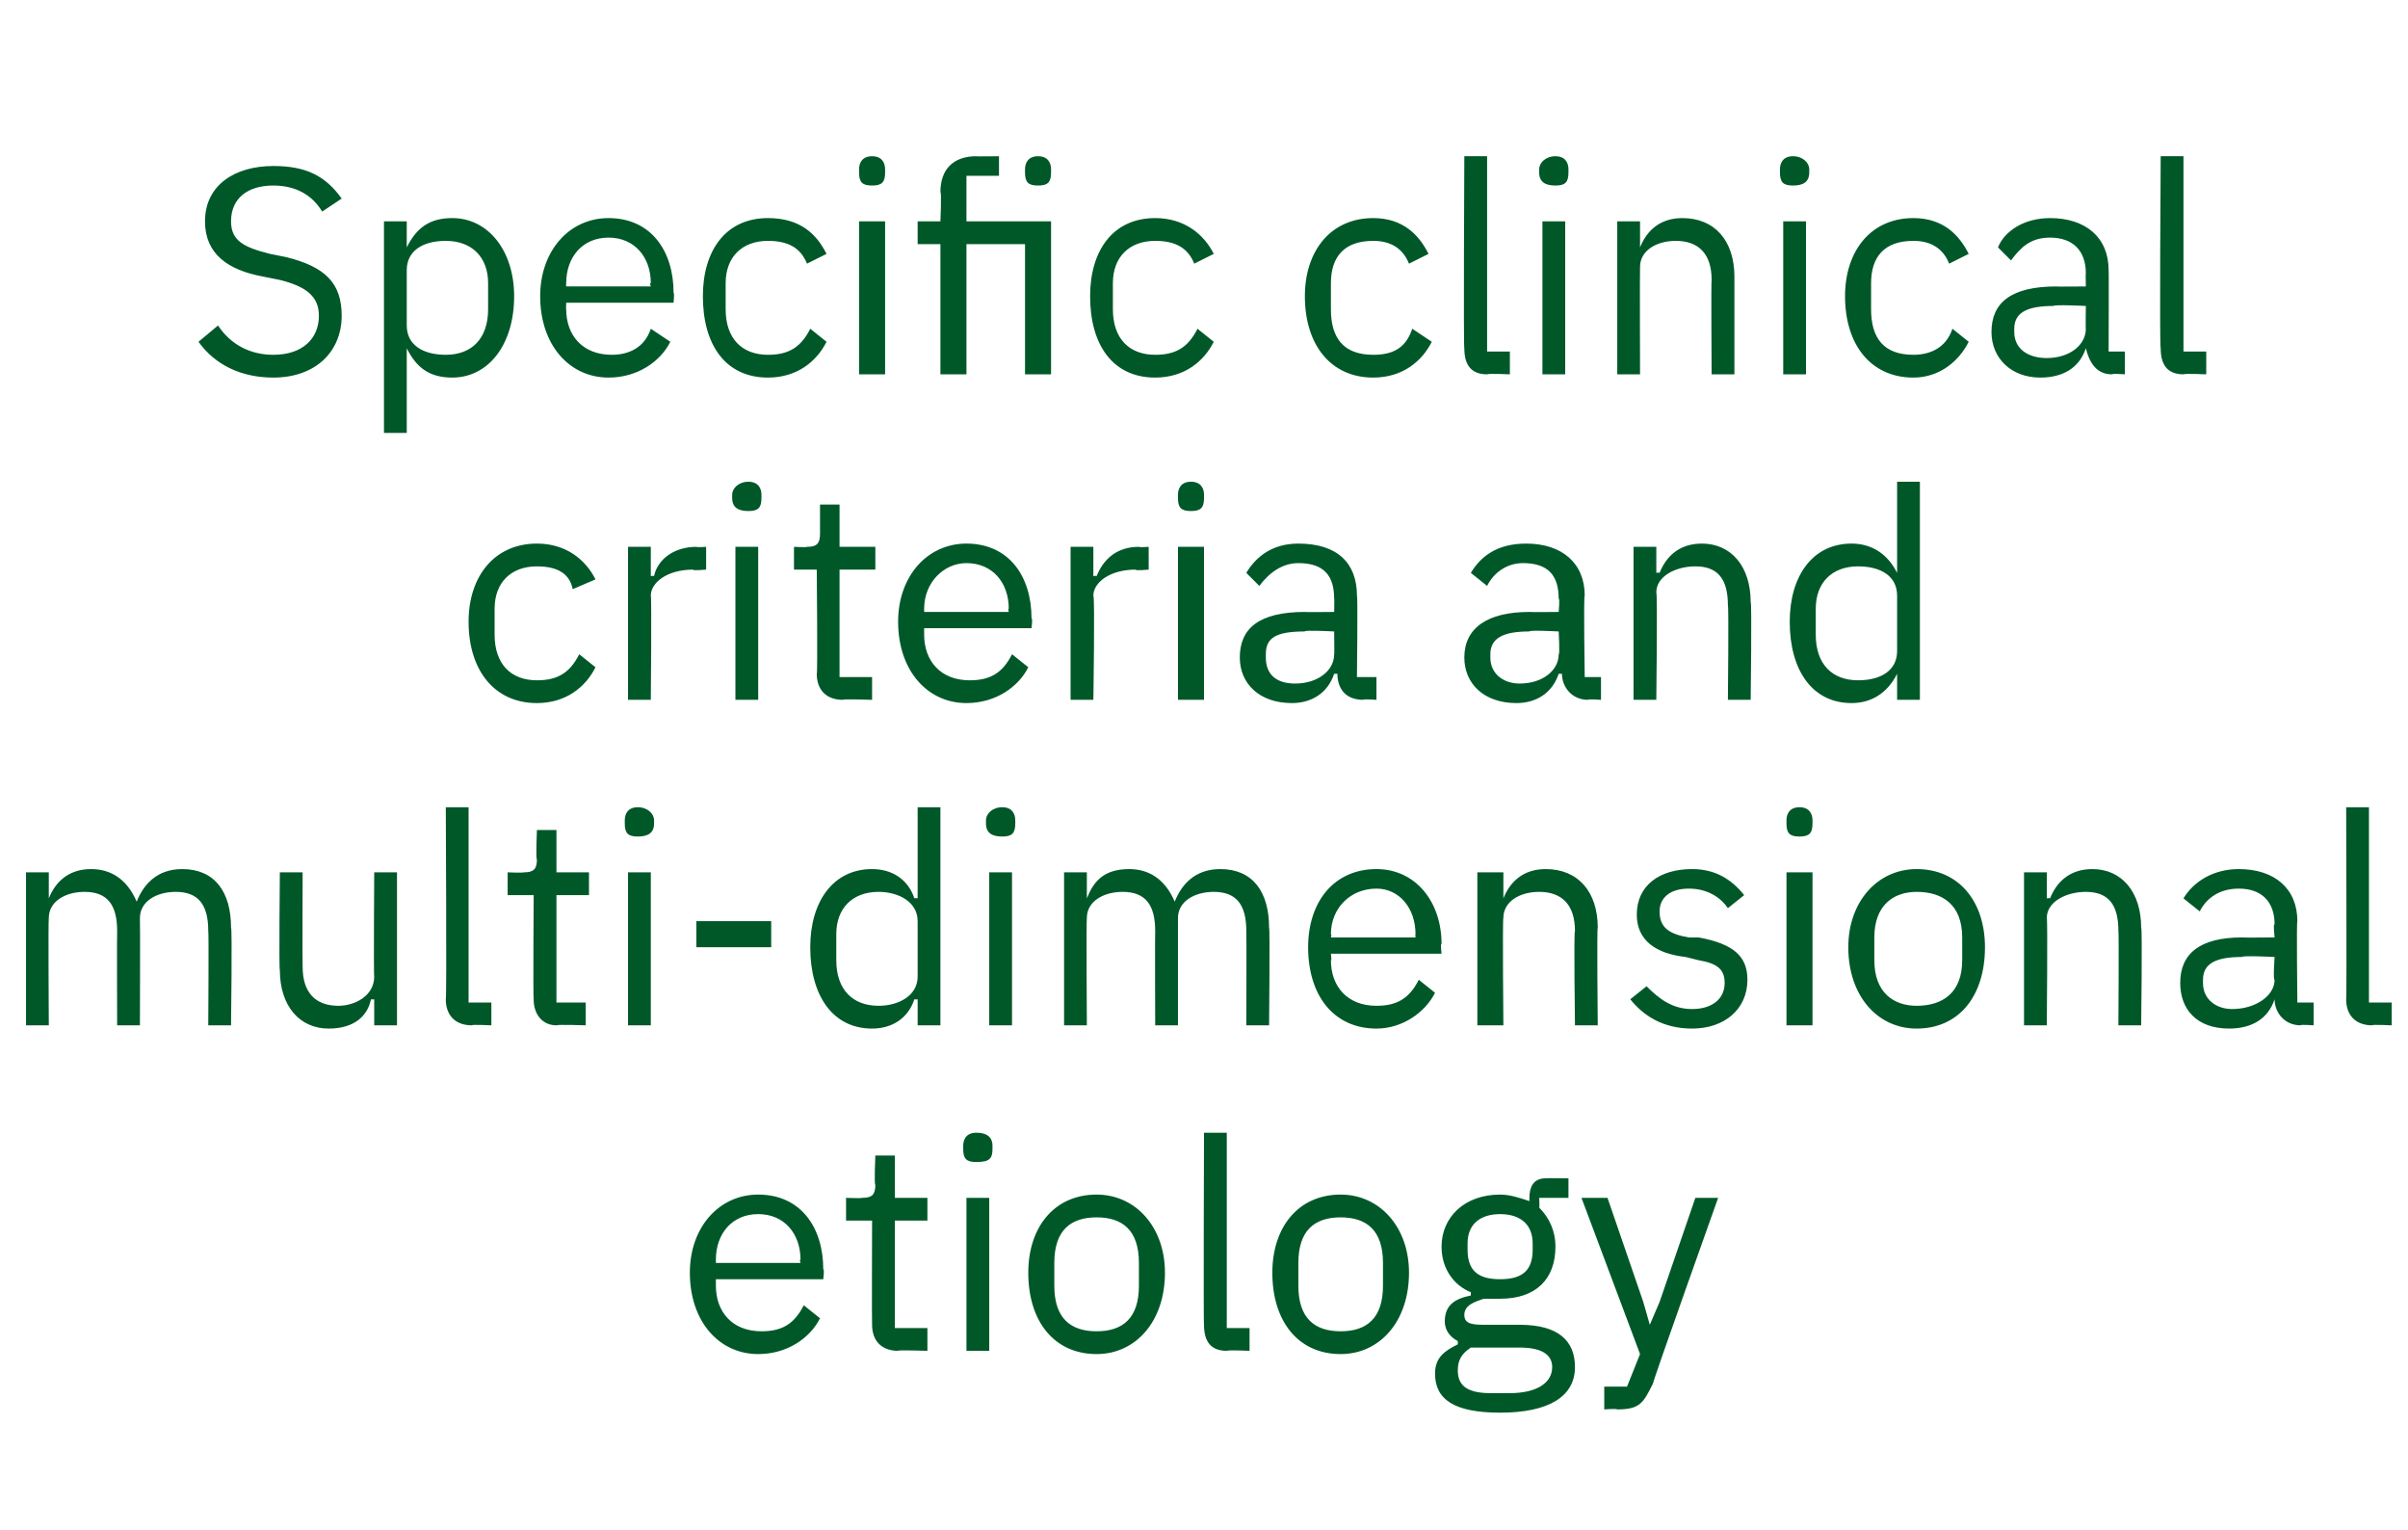
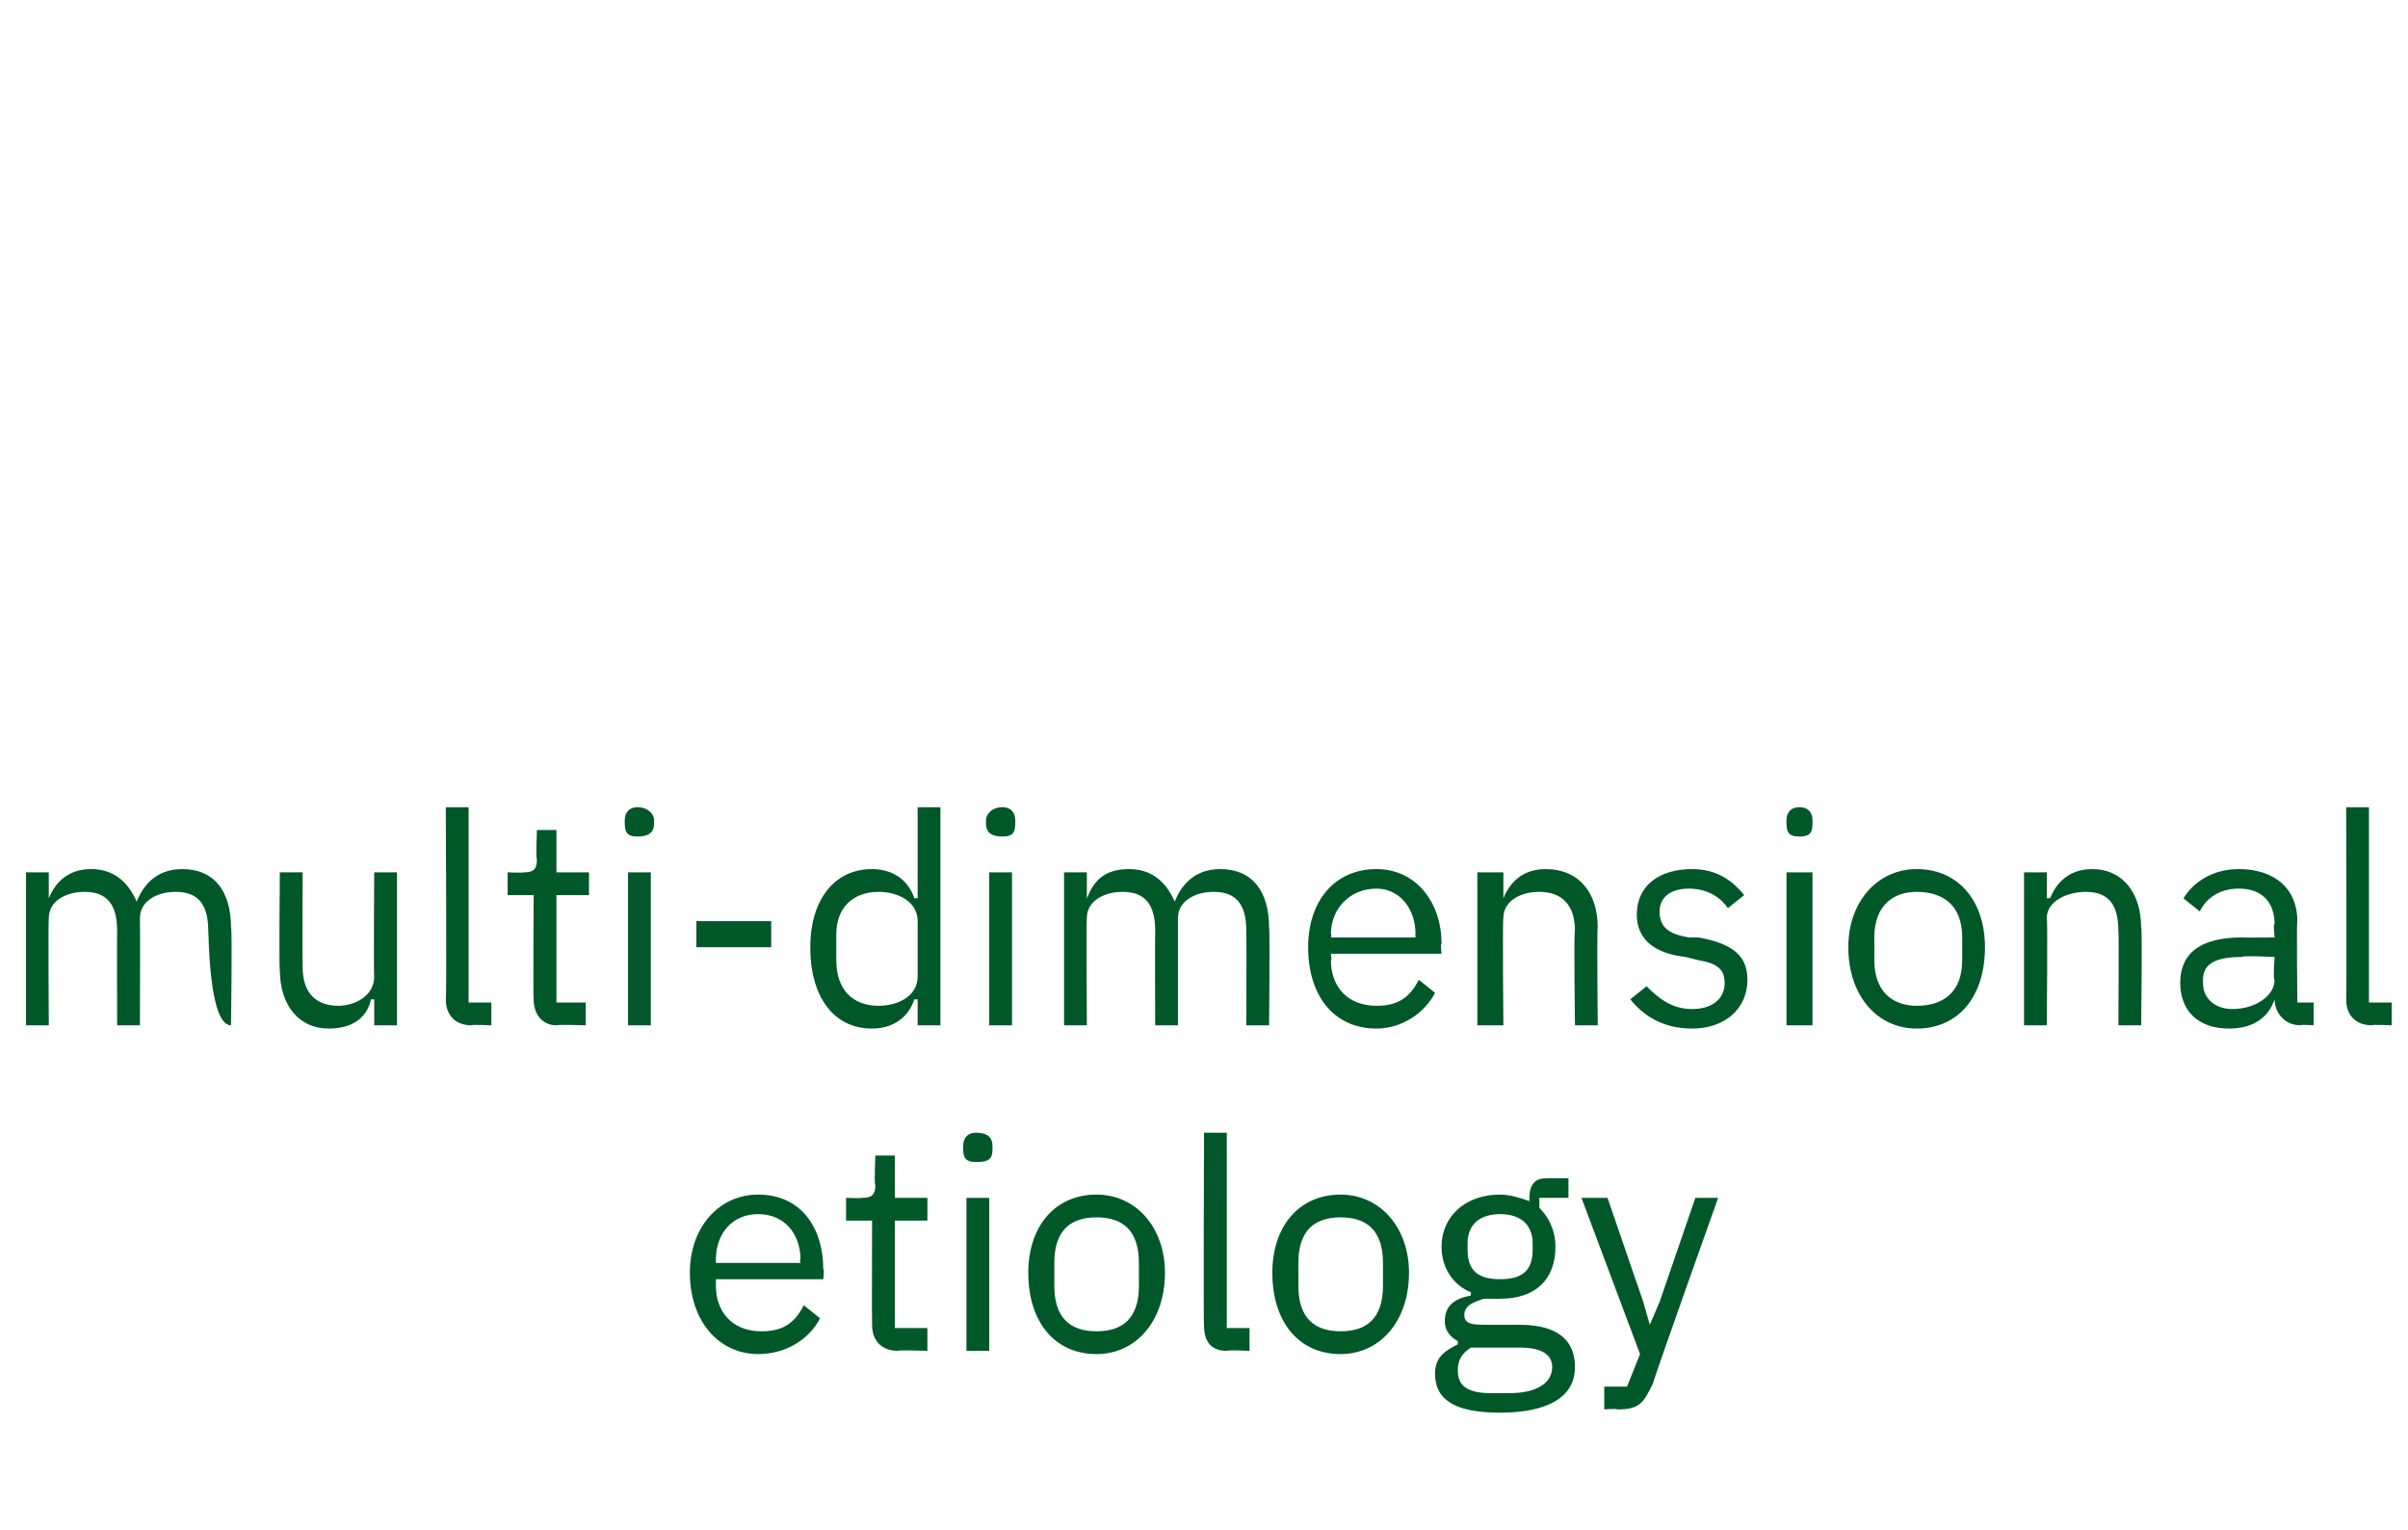
<svg xmlns="http://www.w3.org/2000/svg" version="1.1" width="74px" height="47px" viewBox="0 -2 74 47" style="top:-2px">
  <desc>Specific clinical criteria and multi dimensional etiology</desc>
  <defs />
  <g id="Polygon181471">
    <path d="M 21.2 37.1 C 21.2 35.7 22.1 34.7 23.3 34.7 C 24.6 34.7 25.3 35.7 25.3 37 C 25.34 36.98 25.3 37.3 25.3 37.3 L 22 37.3 C 22 37.3 22 37.54 22 37.5 C 22 38.3 22.5 38.9 23.4 38.9 C 24 38.9 24.4 38.7 24.7 38.1 C 24.7 38.1 25.2 38.5 25.2 38.5 C 24.9 39.1 24.2 39.6 23.3 39.6 C 22.1 39.6 21.2 38.6 21.2 37.1 Z M 22 36.7 C 22 36.72 22 36.8 22 36.8 L 24.6 36.8 C 24.6 36.8 24.56 36.69 24.6 36.7 C 24.6 35.9 24.1 35.3 23.3 35.3 C 22.5 35.3 22 35.9 22 36.7 Z M 27.6 39.5 C 27.1 39.5 26.8 39.2 26.8 38.7 C 26.79 38.7 26.8 35.5 26.8 35.5 L 26 35.5 L 26 34.8 C 26 34.8 26.45 34.82 26.5 34.8 C 26.8 34.8 26.9 34.7 26.9 34.4 C 26.86 34.4 26.9 33.5 26.9 33.5 L 27.5 33.5 L 27.5 34.8 L 28.5 34.8 L 28.5 35.5 L 27.5 35.5 L 27.5 38.8 L 28.5 38.8 L 28.5 39.5 C 28.5 39.5 27.55 39.47 27.6 39.5 Z M 29.6 33.3 C 29.6 33.3 29.6 33.2 29.6 33.2 C 29.6 33 29.7 32.8 30 32.8 C 30.4 32.8 30.5 33 30.5 33.2 C 30.5 33.2 30.5 33.3 30.5 33.3 C 30.5 33.6 30.4 33.7 30 33.7 C 29.7 33.7 29.6 33.6 29.6 33.3 Z M 29.7 34.8 L 30.4 34.8 L 30.4 39.5 L 29.7 39.5 L 29.7 34.8 Z M 31.6 37.1 C 31.6 35.7 32.4 34.7 33.7 34.7 C 34.9 34.7 35.8 35.7 35.8 37.1 C 35.8 38.6 34.9 39.6 33.7 39.6 C 32.4 39.6 31.6 38.6 31.6 37.1 Z M 35 37.5 C 35 37.5 35 36.8 35 36.8 C 35 35.8 34.5 35.4 33.7 35.4 C 32.9 35.4 32.4 35.8 32.4 36.8 C 32.4 36.8 32.4 37.5 32.4 37.5 C 32.4 38.5 32.9 38.9 33.7 38.9 C 34.5 38.9 35 38.5 35 37.5 Z M 37.7 39.5 C 37.2 39.5 37 39.2 37 38.7 C 36.98 38.72 37 32.8 37 32.8 L 37.7 32.8 L 37.7 38.8 L 38.4 38.8 L 38.4 39.5 C 38.4 39.5 37.74 39.47 37.7 39.5 Z M 39.1 37.1 C 39.1 35.7 39.9 34.7 41.2 34.7 C 42.4 34.7 43.3 35.7 43.3 37.1 C 43.3 38.6 42.4 39.6 41.2 39.6 C 39.9 39.6 39.1 38.6 39.1 37.1 Z M 42.5 37.5 C 42.5 37.5 42.5 36.8 42.5 36.8 C 42.5 35.8 42 35.4 41.2 35.4 C 40.4 35.4 39.9 35.8 39.9 36.8 C 39.9 36.8 39.9 37.5 39.9 37.5 C 39.9 38.5 40.4 38.9 41.2 38.9 C 42 38.9 42.5 38.5 42.5 37.5 Z M 46.1 41.4 C 44.7 41.4 44.1 41 44.1 40.2 C 44.1 39.7 44.4 39.5 44.8 39.3 C 44.8 39.3 44.8 39.2 44.8 39.2 C 44.6 39.1 44.4 38.9 44.4 38.6 C 44.4 38.1 44.7 37.9 45.2 37.8 C 45.2 37.8 45.2 37.7 45.2 37.7 C 44.7 37.5 44.3 37 44.3 36.3 C 44.3 35.4 45 34.7 46.1 34.7 C 46.4 34.7 46.7 34.8 47 34.9 C 47 34.9 47 34.8 47 34.8 C 47 34.5 47.1 34.2 47.5 34.2 C 47.5 34.19 48.2 34.2 48.2 34.2 L 48.2 34.8 L 47.3 34.8 C 47.3 34.8 47.32 35.12 47.3 35.1 C 47.6 35.4 47.8 35.8 47.8 36.3 C 47.8 37.3 47.2 37.9 46.1 37.9 C 45.9 37.9 45.8 37.9 45.6 37.9 C 45.3 38 45 38.1 45 38.4 C 45 38.7 45.3 38.7 45.7 38.7 C 45.7 38.7 46.7 38.7 46.7 38.7 C 47.9 38.7 48.4 39.2 48.4 40 C 48.4 40.9 47.6 41.4 46.1 41.4 Z M 46.7 39.4 C 46.7 39.4 45.2 39.4 45.2 39.4 C 44.9 39.6 44.8 39.8 44.8 40.1 C 44.8 40.5 45 40.8 45.8 40.8 C 45.8 40.8 46.4 40.8 46.4 40.8 C 47.2 40.8 47.7 40.5 47.7 40 C 47.7 39.7 47.5 39.4 46.7 39.4 Z M 46.1 37.3 C 46.7 37.3 47.1 37.1 47.1 36.4 C 47.1 36.4 47.1 36.2 47.1 36.2 C 47.1 35.6 46.7 35.3 46.1 35.3 C 45.5 35.3 45.1 35.6 45.1 36.2 C 45.1 36.2 45.1 36.4 45.1 36.4 C 45.1 37.1 45.5 37.3 46.1 37.3 C 46.1 37.3 46.1 37.3 46.1 37.3 Z M 52.1 34.8 L 52.8 34.8 C 52.8 34.8 50.75 40.55 50.8 40.5 C 50.5 41.1 50.4 41.3 49.7 41.3 C 49.67 41.27 49.3 41.3 49.3 41.3 L 49.3 40.6 L 50 40.6 L 50.4 39.6 L 48.6 34.8 L 49.4 34.8 L 50.5 38 L 50.7 38.7 L 50.7 38.7 L 51 38 L 52.1 34.8 Z " stroke="none" fill="#005829" />
  </g>
  <g id="Polygon181470">
-     <path d="M 0.8 29.5 L 0.8 24.8 L 1.5 24.8 L 1.5 25.6 C 1.5 25.6 1.52 25.58 1.5 25.6 C 1.7 25.1 2.1 24.7 2.8 24.7 C 3.4 24.7 3.9 25 4.2 25.7 C 4.2 25.7 4.2 25.7 4.2 25.7 C 4.4 25.2 4.8 24.7 5.6 24.7 C 6.6 24.7 7.1 25.4 7.1 26.5 C 7.14 26.49 7.1 29.5 7.1 29.5 L 6.4 29.5 C 6.4 29.5 6.42 26.61 6.4 26.6 C 6.4 25.8 6.1 25.4 5.4 25.4 C 4.8 25.4 4.3 25.7 4.3 26.2 C 4.31 26.24 4.3 29.5 4.3 29.5 L 3.6 29.5 C 3.6 29.5 3.59 26.61 3.6 26.6 C 3.6 25.8 3.3 25.4 2.6 25.4 C 2 25.4 1.5 25.7 1.5 26.2 C 1.48 26.24 1.5 29.5 1.5 29.5 L 0.8 29.5 Z M 11.5 28.7 C 11.5 28.7 11.44 28.71 11.4 28.7 C 11.3 29.2 10.9 29.6 10.1 29.6 C 9.2 29.6 8.6 28.9 8.6 27.8 C 8.57 27.8 8.6 24.8 8.6 24.8 L 9.3 24.8 C 9.3 24.8 9.29 27.68 9.3 27.7 C 9.3 28.5 9.7 28.9 10.4 28.9 C 10.9 28.9 11.5 28.6 11.5 28 C 11.48 28.04 11.5 24.8 11.5 24.8 L 12.2 24.8 L 12.2 29.5 L 11.5 29.5 L 11.5 28.7 Z M 14.5 29.5 C 14 29.5 13.7 29.2 13.7 28.7 C 13.73 28.72 13.7 22.8 13.7 22.8 L 14.4 22.8 L 14.4 28.8 L 15.1 28.8 L 15.1 29.5 C 15.1 29.5 14.49 29.47 14.5 29.5 Z M 17.1 29.5 C 16.7 29.5 16.4 29.2 16.4 28.7 C 16.38 28.7 16.4 25.5 16.4 25.5 L 15.6 25.5 L 15.6 24.8 C 15.6 24.8 16.05 24.82 16.1 24.8 C 16.4 24.8 16.5 24.7 16.5 24.4 C 16.46 24.4 16.5 23.5 16.5 23.5 L 17.1 23.5 L 17.1 24.8 L 18.1 24.8 L 18.1 25.5 L 17.1 25.5 L 17.1 28.8 L 18 28.8 L 18 29.5 C 18 29.5 17.15 29.47 17.1 29.5 Z M 19.2 23.3 C 19.2 23.3 19.2 23.2 19.2 23.2 C 19.2 23 19.3 22.8 19.6 22.8 C 19.9 22.8 20.1 23 20.1 23.2 C 20.1 23.2 20.1 23.3 20.1 23.3 C 20.1 23.6 19.9 23.7 19.6 23.7 C 19.3 23.7 19.2 23.6 19.2 23.3 Z M 19.3 24.8 L 20 24.8 L 20 29.5 L 19.3 29.5 L 19.3 24.8 Z M 21.4 27.1 L 21.4 26.3 L 23.7 26.3 L 23.7 27.1 L 21.4 27.1 Z M 28.2 28.7 C 28.2 28.7 28.13 28.71 28.1 28.7 C 27.9 29.3 27.4 29.6 26.8 29.6 C 25.6 29.6 24.9 28.6 24.9 27.1 C 24.9 25.7 25.6 24.7 26.8 24.7 C 27.4 24.7 27.9 25 28.1 25.6 C 28.13 25.58 28.2 25.6 28.2 25.6 L 28.2 22.8 L 28.9 22.8 L 28.9 29.5 L 28.2 29.5 L 28.2 28.7 Z M 28.2 28 C 28.2 28 28.2 26.3 28.2 26.3 C 28.2 25.7 27.6 25.4 27 25.4 C 26.2 25.4 25.7 25.9 25.7 26.7 C 25.7 26.7 25.7 27.5 25.7 27.5 C 25.7 28.4 26.2 28.9 27 28.9 C 27.6 28.9 28.2 28.6 28.2 28 Z M 30.3 23.3 C 30.3 23.3 30.3 23.2 30.3 23.2 C 30.3 23 30.5 22.8 30.8 22.8 C 31.1 22.8 31.2 23 31.2 23.2 C 31.2 23.2 31.2 23.3 31.2 23.3 C 31.2 23.6 31.1 23.7 30.8 23.7 C 30.5 23.7 30.3 23.6 30.3 23.3 Z M 30.4 24.8 L 31.1 24.8 L 31.1 29.5 L 30.4 29.5 L 30.4 24.8 Z M 32.7 29.5 L 32.7 24.8 L 33.4 24.8 L 33.4 25.6 C 33.4 25.6 33.41 25.58 33.4 25.6 C 33.6 25.1 33.9 24.7 34.7 24.7 C 35.3 24.7 35.8 25 36.1 25.7 C 36.1 25.7 36.1 25.7 36.1 25.7 C 36.3 25.2 36.7 24.7 37.5 24.7 C 38.5 24.7 39 25.4 39 26.5 C 39.03 26.49 39 29.5 39 29.5 L 38.3 29.5 C 38.3 29.5 38.31 26.61 38.3 26.6 C 38.3 25.8 38 25.4 37.3 25.4 C 36.7 25.4 36.2 25.7 36.2 26.2 C 36.2 26.24 36.2 29.5 36.2 29.5 L 35.5 29.5 C 35.5 29.5 35.49 26.61 35.5 26.6 C 35.5 25.8 35.2 25.4 34.5 25.4 C 33.9 25.4 33.4 25.7 33.4 26.2 C 33.38 26.24 33.4 29.5 33.4 29.5 L 32.7 29.5 Z M 40.2 27.1 C 40.2 25.7 41 24.7 42.3 24.7 C 43.5 24.7 44.3 25.7 44.3 27 C 44.26 26.98 44.3 27.3 44.3 27.3 L 40.9 27.3 C 40.9 27.3 40.93 27.54 40.9 27.5 C 40.9 28.3 41.4 28.9 42.3 28.9 C 42.9 28.9 43.3 28.7 43.6 28.1 C 43.6 28.1 44.1 28.5 44.1 28.5 C 43.8 29.1 43.1 29.6 42.3 29.6 C 41 29.6 40.2 28.6 40.2 27.1 Z M 40.9 26.7 C 40.93 26.72 40.9 26.8 40.9 26.8 L 43.5 26.8 C 43.5 26.8 43.49 26.69 43.5 26.7 C 43.5 25.9 43 25.3 42.3 25.3 C 41.5 25.3 40.9 25.9 40.9 26.7 Z M 45.4 29.5 L 45.4 24.8 L 46.2 24.8 L 46.2 25.6 C 46.2 25.6 46.2 25.58 46.2 25.6 C 46.4 25.1 46.8 24.7 47.5 24.7 C 48.5 24.7 49.1 25.4 49.1 26.5 C 49.07 26.49 49.1 29.5 49.1 29.5 L 48.4 29.5 C 48.4 29.5 48.36 26.61 48.4 26.6 C 48.4 25.8 48 25.4 47.3 25.4 C 46.7 25.4 46.2 25.7 46.2 26.2 C 46.17 26.24 46.2 29.5 46.2 29.5 L 45.4 29.5 Z M 50.1 28.7 C 50.1 28.7 50.6 28.3 50.6 28.3 C 51 28.7 51.4 29 52 29 C 52.6 29 53 28.7 53 28.2 C 53 27.8 52.8 27.6 52.2 27.5 C 52.2 27.5 51.8 27.4 51.8 27.4 C 50.9 27.3 50.3 26.9 50.3 26.1 C 50.3 25.2 51 24.7 52 24.7 C 52.7 24.7 53.2 25 53.6 25.5 C 53.6 25.5 53.1 25.9 53.1 25.9 C 52.9 25.6 52.5 25.3 51.9 25.3 C 51.3 25.3 51 25.6 51 26 C 51 26.5 51.3 26.7 51.9 26.8 C 51.9 26.8 52.2 26.8 52.2 26.8 C 53.3 27 53.7 27.4 53.7 28.1 C 53.7 29 53 29.6 52 29.6 C 51.1 29.6 50.5 29.2 50.1 28.7 Z M 54.9 23.3 C 54.9 23.3 54.9 23.2 54.9 23.2 C 54.9 23 55 22.8 55.3 22.8 C 55.6 22.8 55.7 23 55.7 23.2 C 55.7 23.2 55.7 23.3 55.7 23.3 C 55.7 23.6 55.6 23.7 55.3 23.7 C 55 23.7 54.9 23.6 54.9 23.3 Z M 54.9 24.8 L 55.7 24.8 L 55.7 29.5 L 54.9 29.5 L 54.9 24.8 Z M 56.8 27.1 C 56.8 25.7 57.7 24.7 58.9 24.7 C 60.2 24.7 61 25.7 61 27.1 C 61 28.6 60.2 29.6 58.9 29.6 C 57.7 29.6 56.8 28.6 56.8 27.1 Z M 60.3 27.5 C 60.3 27.5 60.3 26.8 60.3 26.8 C 60.3 25.8 59.7 25.4 58.9 25.4 C 58.2 25.4 57.6 25.8 57.6 26.8 C 57.6 26.8 57.6 27.5 57.6 27.5 C 57.6 28.5 58.2 28.9 58.9 28.9 C 59.7 28.9 60.3 28.5 60.3 27.5 Z M 62.2 29.5 L 62.2 24.8 L 62.9 24.8 L 62.9 25.6 C 62.9 25.6 62.97 25.58 63 25.6 C 63.2 25.1 63.6 24.7 64.3 24.7 C 65.2 24.7 65.8 25.4 65.8 26.5 C 65.84 26.49 65.8 29.5 65.8 29.5 L 65.1 29.5 C 65.1 29.5 65.12 26.61 65.1 26.6 C 65.1 25.8 64.8 25.4 64.1 25.4 C 63.5 25.4 62.9 25.7 62.9 26.2 C 62.93 26.24 62.9 29.5 62.9 29.5 L 62.2 29.5 Z M 70.7 29.5 C 70.2 29.5 69.9 29.1 69.9 28.7 C 69.9 28.7 69.9 28.7 69.9 28.7 C 69.7 29.3 69.2 29.6 68.5 29.6 C 67.5 29.6 67 29 67 28.2 C 67 27.3 67.6 26.8 68.9 26.8 C 68.93 26.81 69.9 26.8 69.9 26.8 C 69.9 26.8 69.85 26.35 69.9 26.4 C 69.9 25.7 69.5 25.3 68.8 25.3 C 68.2 25.3 67.8 25.6 67.6 26 C 67.6 26 67.1 25.6 67.1 25.6 C 67.4 25.1 68 24.7 68.8 24.7 C 69.9 24.7 70.6 25.3 70.6 26.3 C 70.57 26.28 70.6 28.8 70.6 28.8 L 71.1 28.8 L 71.1 29.5 C 71.1 29.5 70.7 29.47 70.7 29.5 Z M 69.9 28.1 C 69.85 28.12 69.9 27.4 69.9 27.4 C 69.9 27.4 68.9 27.35 68.9 27.4 C 68.1 27.4 67.7 27.6 67.7 28.1 C 67.7 28.1 67.7 28.2 67.7 28.2 C 67.7 28.7 68.1 29 68.6 29 C 69.3 29 69.9 28.6 69.9 28.1 Z M 72.9 29.5 C 72.4 29.5 72.1 29.2 72.1 28.7 C 72.12 28.72 72.1 22.8 72.1 22.8 L 72.8 22.8 L 72.8 28.8 L 73.5 28.8 L 73.5 29.5 C 73.5 29.5 72.89 29.47 72.9 29.5 Z " stroke="none" fill="#005829" />
+     <path d="M 0.8 29.5 L 0.8 24.8 L 1.5 24.8 L 1.5 25.6 C 1.5 25.6 1.52 25.58 1.5 25.6 C 1.7 25.1 2.1 24.7 2.8 24.7 C 3.4 24.7 3.9 25 4.2 25.7 C 4.2 25.7 4.2 25.7 4.2 25.7 C 4.4 25.2 4.8 24.7 5.6 24.7 C 6.6 24.7 7.1 25.4 7.1 26.5 C 7.14 26.49 7.1 29.5 7.1 29.5 C 6.4 29.5 6.42 26.61 6.4 26.6 C 6.4 25.8 6.1 25.4 5.4 25.4 C 4.8 25.4 4.3 25.7 4.3 26.2 C 4.31 26.24 4.3 29.5 4.3 29.5 L 3.6 29.5 C 3.6 29.5 3.59 26.61 3.6 26.6 C 3.6 25.8 3.3 25.4 2.6 25.4 C 2 25.4 1.5 25.7 1.5 26.2 C 1.48 26.24 1.5 29.5 1.5 29.5 L 0.8 29.5 Z M 11.5 28.7 C 11.5 28.7 11.44 28.71 11.4 28.7 C 11.3 29.2 10.9 29.6 10.1 29.6 C 9.2 29.6 8.6 28.9 8.6 27.8 C 8.57 27.8 8.6 24.8 8.6 24.8 L 9.3 24.8 C 9.3 24.8 9.29 27.68 9.3 27.7 C 9.3 28.5 9.7 28.9 10.4 28.9 C 10.9 28.9 11.5 28.6 11.5 28 C 11.48 28.04 11.5 24.8 11.5 24.8 L 12.2 24.8 L 12.2 29.5 L 11.5 29.5 L 11.5 28.7 Z M 14.5 29.5 C 14 29.5 13.7 29.2 13.7 28.7 C 13.73 28.72 13.7 22.8 13.7 22.8 L 14.4 22.8 L 14.4 28.8 L 15.1 28.8 L 15.1 29.5 C 15.1 29.5 14.49 29.47 14.5 29.5 Z M 17.1 29.5 C 16.7 29.5 16.4 29.2 16.4 28.7 C 16.38 28.7 16.4 25.5 16.4 25.5 L 15.6 25.5 L 15.6 24.8 C 15.6 24.8 16.05 24.82 16.1 24.8 C 16.4 24.8 16.5 24.7 16.5 24.4 C 16.46 24.4 16.5 23.5 16.5 23.5 L 17.1 23.5 L 17.1 24.8 L 18.1 24.8 L 18.1 25.5 L 17.1 25.5 L 17.1 28.8 L 18 28.8 L 18 29.5 C 18 29.5 17.15 29.47 17.1 29.5 Z M 19.2 23.3 C 19.2 23.3 19.2 23.2 19.2 23.2 C 19.2 23 19.3 22.8 19.6 22.8 C 19.9 22.8 20.1 23 20.1 23.2 C 20.1 23.2 20.1 23.3 20.1 23.3 C 20.1 23.6 19.9 23.7 19.6 23.7 C 19.3 23.7 19.2 23.6 19.2 23.3 Z M 19.3 24.8 L 20 24.8 L 20 29.5 L 19.3 29.5 L 19.3 24.8 Z M 21.4 27.1 L 21.4 26.3 L 23.7 26.3 L 23.7 27.1 L 21.4 27.1 Z M 28.2 28.7 C 28.2 28.7 28.13 28.71 28.1 28.7 C 27.9 29.3 27.4 29.6 26.8 29.6 C 25.6 29.6 24.9 28.6 24.9 27.1 C 24.9 25.7 25.6 24.7 26.8 24.7 C 27.4 24.7 27.9 25 28.1 25.6 C 28.13 25.58 28.2 25.6 28.2 25.6 L 28.2 22.8 L 28.9 22.8 L 28.9 29.5 L 28.2 29.5 L 28.2 28.7 Z M 28.2 28 C 28.2 28 28.2 26.3 28.2 26.3 C 28.2 25.7 27.6 25.4 27 25.4 C 26.2 25.4 25.7 25.9 25.7 26.7 C 25.7 26.7 25.7 27.5 25.7 27.5 C 25.7 28.4 26.2 28.9 27 28.9 C 27.6 28.9 28.2 28.6 28.2 28 Z M 30.3 23.3 C 30.3 23.3 30.3 23.2 30.3 23.2 C 30.3 23 30.5 22.8 30.8 22.8 C 31.1 22.8 31.2 23 31.2 23.2 C 31.2 23.2 31.2 23.3 31.2 23.3 C 31.2 23.6 31.1 23.7 30.8 23.7 C 30.5 23.7 30.3 23.6 30.3 23.3 Z M 30.4 24.8 L 31.1 24.8 L 31.1 29.5 L 30.4 29.5 L 30.4 24.8 Z M 32.7 29.5 L 32.7 24.8 L 33.4 24.8 L 33.4 25.6 C 33.4 25.6 33.41 25.58 33.4 25.6 C 33.6 25.1 33.9 24.7 34.7 24.7 C 35.3 24.7 35.8 25 36.1 25.7 C 36.1 25.7 36.1 25.7 36.1 25.7 C 36.3 25.2 36.7 24.7 37.5 24.7 C 38.5 24.7 39 25.4 39 26.5 C 39.03 26.49 39 29.5 39 29.5 L 38.3 29.5 C 38.3 29.5 38.31 26.61 38.3 26.6 C 38.3 25.8 38 25.4 37.3 25.4 C 36.7 25.4 36.2 25.7 36.2 26.2 C 36.2 26.24 36.2 29.5 36.2 29.5 L 35.5 29.5 C 35.5 29.5 35.49 26.61 35.5 26.6 C 35.5 25.8 35.2 25.4 34.5 25.4 C 33.9 25.4 33.4 25.7 33.4 26.2 C 33.38 26.24 33.4 29.5 33.4 29.5 L 32.7 29.5 Z M 40.2 27.1 C 40.2 25.7 41 24.7 42.3 24.7 C 43.5 24.7 44.3 25.7 44.3 27 C 44.26 26.98 44.3 27.3 44.3 27.3 L 40.9 27.3 C 40.9 27.3 40.93 27.54 40.9 27.5 C 40.9 28.3 41.4 28.9 42.3 28.9 C 42.9 28.9 43.3 28.7 43.6 28.1 C 43.6 28.1 44.1 28.5 44.1 28.5 C 43.8 29.1 43.1 29.6 42.3 29.6 C 41 29.6 40.2 28.6 40.2 27.1 Z M 40.9 26.7 C 40.93 26.72 40.9 26.8 40.9 26.8 L 43.5 26.8 C 43.5 26.8 43.49 26.69 43.5 26.7 C 43.5 25.9 43 25.3 42.3 25.3 C 41.5 25.3 40.9 25.9 40.9 26.7 Z M 45.4 29.5 L 45.4 24.8 L 46.2 24.8 L 46.2 25.6 C 46.2 25.6 46.2 25.58 46.2 25.6 C 46.4 25.1 46.8 24.7 47.5 24.7 C 48.5 24.7 49.1 25.4 49.1 26.5 C 49.07 26.49 49.1 29.5 49.1 29.5 L 48.4 29.5 C 48.4 29.5 48.36 26.61 48.4 26.6 C 48.4 25.8 48 25.4 47.3 25.4 C 46.7 25.4 46.2 25.7 46.2 26.2 C 46.17 26.24 46.2 29.5 46.2 29.5 L 45.4 29.5 Z M 50.1 28.7 C 50.1 28.7 50.6 28.3 50.6 28.3 C 51 28.7 51.4 29 52 29 C 52.6 29 53 28.7 53 28.2 C 53 27.8 52.8 27.6 52.2 27.5 C 52.2 27.5 51.8 27.4 51.8 27.4 C 50.9 27.3 50.3 26.9 50.3 26.1 C 50.3 25.2 51 24.7 52 24.7 C 52.7 24.7 53.2 25 53.6 25.5 C 53.6 25.5 53.1 25.9 53.1 25.9 C 52.9 25.6 52.5 25.3 51.9 25.3 C 51.3 25.3 51 25.6 51 26 C 51 26.5 51.3 26.7 51.9 26.8 C 51.9 26.8 52.2 26.8 52.2 26.8 C 53.3 27 53.7 27.4 53.7 28.1 C 53.7 29 53 29.6 52 29.6 C 51.1 29.6 50.5 29.2 50.1 28.7 Z M 54.9 23.3 C 54.9 23.3 54.9 23.2 54.9 23.2 C 54.9 23 55 22.8 55.3 22.8 C 55.6 22.8 55.7 23 55.7 23.2 C 55.7 23.2 55.7 23.3 55.7 23.3 C 55.7 23.6 55.6 23.7 55.3 23.7 C 55 23.7 54.9 23.6 54.9 23.3 Z M 54.9 24.8 L 55.7 24.8 L 55.7 29.5 L 54.9 29.5 L 54.9 24.8 Z M 56.8 27.1 C 56.8 25.7 57.7 24.7 58.9 24.7 C 60.2 24.7 61 25.7 61 27.1 C 61 28.6 60.2 29.6 58.9 29.6 C 57.7 29.6 56.8 28.6 56.8 27.1 Z M 60.3 27.5 C 60.3 27.5 60.3 26.8 60.3 26.8 C 60.3 25.8 59.7 25.4 58.9 25.4 C 58.2 25.4 57.6 25.8 57.6 26.8 C 57.6 26.8 57.6 27.5 57.6 27.5 C 57.6 28.5 58.2 28.9 58.9 28.9 C 59.7 28.9 60.3 28.5 60.3 27.5 Z M 62.2 29.5 L 62.2 24.8 L 62.9 24.8 L 62.9 25.6 C 62.9 25.6 62.97 25.58 63 25.6 C 63.2 25.1 63.6 24.7 64.3 24.7 C 65.2 24.7 65.8 25.4 65.8 26.5 C 65.84 26.49 65.8 29.5 65.8 29.5 L 65.1 29.5 C 65.1 29.5 65.12 26.61 65.1 26.6 C 65.1 25.8 64.8 25.4 64.1 25.4 C 63.5 25.4 62.9 25.7 62.9 26.2 C 62.93 26.24 62.9 29.5 62.9 29.5 L 62.2 29.5 Z M 70.7 29.5 C 70.2 29.5 69.9 29.1 69.9 28.7 C 69.9 28.7 69.9 28.7 69.9 28.7 C 69.7 29.3 69.2 29.6 68.5 29.6 C 67.5 29.6 67 29 67 28.2 C 67 27.3 67.6 26.8 68.9 26.8 C 68.93 26.81 69.9 26.8 69.9 26.8 C 69.9 26.8 69.85 26.35 69.9 26.4 C 69.9 25.7 69.5 25.3 68.8 25.3 C 68.2 25.3 67.8 25.6 67.6 26 C 67.6 26 67.1 25.6 67.1 25.6 C 67.4 25.1 68 24.7 68.8 24.7 C 69.9 24.7 70.6 25.3 70.6 26.3 C 70.57 26.28 70.6 28.8 70.6 28.8 L 71.1 28.8 L 71.1 29.5 C 71.1 29.5 70.7 29.47 70.7 29.5 Z M 69.9 28.1 C 69.85 28.12 69.9 27.4 69.9 27.4 C 69.9 27.4 68.9 27.35 68.9 27.4 C 68.1 27.4 67.7 27.6 67.7 28.1 C 67.7 28.1 67.7 28.2 67.7 28.2 C 67.7 28.7 68.1 29 68.6 29 C 69.3 29 69.9 28.6 69.9 28.1 Z M 72.9 29.5 C 72.4 29.5 72.1 29.2 72.1 28.7 C 72.12 28.72 72.1 22.8 72.1 22.8 L 72.8 22.8 L 72.8 28.8 L 73.5 28.8 L 73.5 29.5 C 73.5 29.5 72.89 29.47 72.9 29.5 Z " stroke="none" fill="#005829" />
  </g>
  <g id="Polygon181469">
-     <path d="M 14.4 17.1 C 14.4 15.7 15.2 14.7 16.5 14.7 C 17.4 14.7 18 15.2 18.3 15.8 C 18.3 15.8 17.6 16.1 17.6 16.1 C 17.5 15.6 17.1 15.4 16.5 15.4 C 15.7 15.4 15.2 15.9 15.2 16.7 C 15.2 16.7 15.2 17.5 15.2 17.5 C 15.2 18.4 15.7 18.9 16.5 18.9 C 17.1 18.9 17.5 18.7 17.8 18.1 C 17.8 18.1 18.3 18.5 18.3 18.5 C 18 19.1 17.4 19.6 16.5 19.6 C 15.2 19.6 14.4 18.6 14.4 17.1 Z M 19.3 19.5 L 19.3 14.8 L 20 14.8 L 20 15.7 C 20 15.7 20.08 15.68 20.1 15.7 C 20.2 15.2 20.7 14.8 21.4 14.8 C 21.42 14.82 21.7 14.8 21.7 14.8 L 21.7 15.5 C 21.7 15.5 21.27 15.54 21.3 15.5 C 20.5 15.5 20 15.9 20 16.3 C 20.03 16.32 20 19.5 20 19.5 L 19.3 19.5 Z M 22.5 13.3 C 22.5 13.3 22.5 13.2 22.5 13.2 C 22.5 13 22.7 12.8 23 12.8 C 23.3 12.8 23.4 13 23.4 13.2 C 23.4 13.2 23.4 13.3 23.4 13.3 C 23.4 13.6 23.3 13.7 23 13.7 C 22.7 13.7 22.5 13.6 22.5 13.3 Z M 22.6 14.8 L 23.3 14.8 L 23.3 19.5 L 22.6 19.5 L 22.6 14.8 Z M 25.9 19.5 C 25.4 19.5 25.1 19.2 25.1 18.7 C 25.13 18.7 25.1 15.5 25.1 15.5 L 24.4 15.5 L 24.4 14.8 C 24.4 14.8 24.79 14.82 24.8 14.8 C 25.1 14.8 25.2 14.7 25.2 14.4 C 25.2 14.4 25.2 13.5 25.2 13.5 L 25.8 13.5 L 25.8 14.8 L 26.9 14.8 L 26.9 15.5 L 25.8 15.5 L 25.8 18.8 L 26.8 18.8 L 26.8 19.5 C 26.8 19.5 25.89 19.47 25.9 19.5 Z M 27.6 17.1 C 27.6 15.7 28.5 14.7 29.7 14.7 C 31 14.7 31.7 15.7 31.7 17 C 31.74 16.98 31.7 17.3 31.7 17.3 L 28.4 17.3 C 28.4 17.3 28.4 17.54 28.4 17.5 C 28.4 18.3 28.9 18.9 29.8 18.9 C 30.4 18.9 30.8 18.7 31.1 18.1 C 31.1 18.1 31.6 18.5 31.6 18.5 C 31.3 19.1 30.6 19.6 29.7 19.6 C 28.5 19.6 27.6 18.6 27.6 17.1 Z M 28.4 16.7 C 28.4 16.72 28.4 16.8 28.4 16.8 L 31 16.8 C 31 16.8 30.97 16.69 31 16.7 C 31 15.9 30.5 15.3 29.7 15.3 C 29 15.3 28.4 15.9 28.4 16.7 Z M 32.9 19.5 L 32.9 14.8 L 33.6 14.8 L 33.6 15.7 C 33.6 15.7 33.69 15.68 33.7 15.7 C 33.9 15.2 34.3 14.8 35 14.8 C 35.03 14.82 35.3 14.8 35.3 14.8 L 35.3 15.5 C 35.3 15.5 34.89 15.54 34.9 15.5 C 34.1 15.5 33.6 15.9 33.6 16.3 C 33.65 16.32 33.6 19.5 33.6 19.5 L 32.9 19.5 Z M 36.2 13.3 C 36.2 13.3 36.2 13.2 36.2 13.2 C 36.2 13 36.3 12.8 36.6 12.8 C 36.9 12.8 37 13 37 13.2 C 37 13.2 37 13.3 37 13.3 C 37 13.6 36.9 13.7 36.6 13.7 C 36.3 13.7 36.2 13.6 36.2 13.3 Z M 36.2 14.8 L 37 14.8 L 37 19.5 L 36.2 19.5 L 36.2 14.8 Z M 41.9 19.5 C 41.3 19.5 41.1 19.1 41.1 18.7 C 41.1 18.7 41 18.7 41 18.7 C 40.8 19.3 40.3 19.6 39.7 19.6 C 38.7 19.6 38.1 19 38.1 18.2 C 38.1 17.3 38.7 16.8 40.1 16.8 C 40.09 16.81 41 16.8 41 16.8 C 41 16.8 41.01 16.35 41 16.4 C 41 15.7 40.7 15.3 39.9 15.3 C 39.4 15.3 39 15.6 38.7 16 C 38.7 16 38.3 15.6 38.3 15.6 C 38.6 15.1 39.1 14.7 39.9 14.7 C 41.1 14.7 41.7 15.3 41.7 16.3 C 41.73 16.28 41.7 18.8 41.7 18.8 L 42.3 18.8 L 42.3 19.5 C 42.3 19.5 41.86 19.47 41.9 19.5 Z M 41 18.1 C 41.01 18.12 41 17.4 41 17.4 C 41 17.4 40.06 17.35 40.1 17.4 C 39.2 17.4 38.9 17.6 38.9 18.1 C 38.9 18.1 38.9 18.2 38.9 18.2 C 38.9 18.7 39.2 19 39.8 19 C 40.5 19 41 18.6 41 18.1 Z M 48.8 19.5 C 48.3 19.5 48 19.1 48 18.7 C 48 18.7 47.9 18.7 47.9 18.7 C 47.7 19.3 47.2 19.6 46.6 19.6 C 45.6 19.6 45 19 45 18.2 C 45 17.3 45.7 16.8 47 16.8 C 47.02 16.81 47.9 16.8 47.9 16.8 C 47.9 16.8 47.94 16.35 47.9 16.4 C 47.9 15.7 47.6 15.3 46.8 15.3 C 46.3 15.3 45.9 15.6 45.7 16 C 45.7 16 45.2 15.6 45.2 15.6 C 45.5 15.1 46 14.7 46.9 14.7 C 48 14.7 48.7 15.3 48.7 16.3 C 48.66 16.28 48.7 18.8 48.7 18.8 L 49.2 18.8 L 49.2 19.5 C 49.2 19.5 48.79 19.47 48.8 19.5 Z M 47.9 18.1 C 47.94 18.12 47.9 17.4 47.9 17.4 C 47.9 17.4 46.99 17.35 47 17.4 C 46.2 17.4 45.8 17.6 45.8 18.1 C 45.8 18.1 45.8 18.2 45.8 18.2 C 45.8 18.7 46.2 19 46.7 19 C 47.4 19 47.9 18.6 47.9 18.1 Z M 50.2 19.5 L 50.2 14.8 L 50.9 14.8 L 50.9 15.6 C 50.9 15.6 50.97 15.58 51 15.6 C 51.2 15.1 51.6 14.7 52.3 14.7 C 53.2 14.7 53.8 15.4 53.8 16.5 C 53.84 16.49 53.8 19.5 53.8 19.5 L 53.1 19.5 C 53.1 19.5 53.13 16.61 53.1 16.6 C 53.1 15.8 52.8 15.4 52.1 15.4 C 51.5 15.4 50.9 15.7 50.9 16.2 C 50.94 16.24 50.9 19.5 50.9 19.5 L 50.2 19.5 Z M 58.3 18.7 C 58.3 18.7 58.26 18.71 58.3 18.7 C 58 19.3 57.5 19.6 56.9 19.6 C 55.7 19.6 55 18.6 55 17.1 C 55 15.7 55.7 14.7 56.9 14.7 C 57.5 14.7 58 15 58.3 15.6 C 58.26 15.58 58.3 15.6 58.3 15.6 L 58.3 12.8 L 59 12.8 L 59 19.5 L 58.3 19.5 L 58.3 18.7 Z M 58.3 18 C 58.3 18 58.3 16.3 58.3 16.3 C 58.3 15.7 57.8 15.4 57.1 15.4 C 56.3 15.4 55.8 15.9 55.8 16.7 C 55.8 16.7 55.8 17.5 55.8 17.5 C 55.8 18.4 56.3 18.9 57.1 18.9 C 57.8 18.9 58.3 18.6 58.3 18 Z " stroke="none" fill="#005829" />
-   </g>
+     </g>
  <g id="Polygon181468">
-     <path d="M 6.1 8.5 C 6.1 8.5 6.7 8 6.7 8 C 7.1 8.6 7.7 8.9 8.4 8.9 C 9.3 8.9 9.8 8.4 9.8 7.7 C 9.8 7.1 9.4 6.8 8.6 6.6 C 8.6 6.6 8.1 6.5 8.1 6.5 C 7 6.3 6.3 5.8 6.3 4.8 C 6.3 3.7 7.2 3.1 8.4 3.1 C 9.4 3.1 10 3.4 10.5 4.1 C 10.5 4.1 9.9 4.5 9.9 4.5 C 9.6 4 9.1 3.7 8.4 3.7 C 7.6 3.7 7.1 4.1 7.1 4.8 C 7.1 5.4 7.5 5.6 8.3 5.8 C 8.3 5.8 8.8 5.9 8.8 5.9 C 10 6.2 10.5 6.7 10.5 7.7 C 10.5 8.8 9.7 9.6 8.4 9.6 C 7.4 9.6 6.6 9.2 6.1 8.5 Z M 11.8 4.8 L 12.5 4.8 L 12.5 5.6 C 12.5 5.6 12.51 5.58 12.5 5.6 C 12.8 5 13.2 4.7 13.9 4.7 C 15 4.7 15.8 5.7 15.8 7.1 C 15.8 8.6 15 9.6 13.9 9.6 C 13.2 9.6 12.8 9.3 12.5 8.7 C 12.51 8.71 12.5 8.7 12.5 8.7 L 12.5 11.3 L 11.8 11.3 L 11.8 4.8 Z M 15 7.5 C 15 7.5 15 6.7 15 6.7 C 15 5.9 14.5 5.4 13.7 5.4 C 13 5.4 12.5 5.7 12.5 6.3 C 12.5 6.3 12.5 8 12.5 8 C 12.5 8.6 13 8.9 13.7 8.9 C 14.5 8.9 15 8.4 15 7.5 Z M 16.6 7.1 C 16.6 5.7 17.5 4.7 18.7 4.7 C 20 4.7 20.7 5.7 20.7 7 C 20.73 6.98 20.7 7.3 20.7 7.3 L 17.4 7.3 C 17.4 7.3 17.39 7.54 17.4 7.5 C 17.4 8.3 17.9 8.9 18.8 8.9 C 19.3 8.9 19.8 8.7 20 8.1 C 20 8.1 20.6 8.5 20.6 8.5 C 20.3 9.1 19.6 9.6 18.7 9.6 C 17.5 9.6 16.6 8.6 16.6 7.1 Z M 17.4 6.7 C 17.39 6.72 17.4 6.8 17.4 6.8 L 20 6.8 C 20 6.8 19.95 6.69 20 6.7 C 20 5.9 19.5 5.3 18.7 5.3 C 17.9 5.3 17.4 5.9 17.4 6.7 Z M 21.6 7.1 C 21.6 5.7 22.3 4.7 23.6 4.7 C 24.6 4.7 25.1 5.2 25.4 5.8 C 25.4 5.8 24.8 6.1 24.8 6.1 C 24.6 5.6 24.2 5.4 23.6 5.4 C 22.8 5.4 22.3 5.9 22.3 6.7 C 22.3 6.7 22.3 7.5 22.3 7.5 C 22.3 8.4 22.8 8.9 23.6 8.9 C 24.2 8.9 24.6 8.7 24.9 8.1 C 24.9 8.1 25.4 8.5 25.4 8.5 C 25.1 9.1 24.5 9.6 23.6 9.6 C 22.3 9.6 21.6 8.6 21.6 7.1 Z M 26.4 3.3 C 26.4 3.3 26.4 3.2 26.4 3.2 C 26.4 3 26.5 2.8 26.8 2.8 C 27.1 2.8 27.2 3 27.2 3.2 C 27.2 3.2 27.2 3.3 27.2 3.3 C 27.2 3.6 27.1 3.7 26.8 3.7 C 26.5 3.7 26.4 3.6 26.4 3.3 Z M 26.4 4.8 L 27.2 4.8 L 27.2 9.5 L 26.4 9.5 L 26.4 4.8 Z M 28.9 5.5 L 28.2 5.5 L 28.2 4.8 L 28.9 4.8 C 28.9 4.8 28.94 3.89 28.9 3.9 C 28.9 3.2 29.3 2.8 30 2.8 C 29.96 2.81 30.7 2.8 30.7 2.8 L 30.7 3.4 L 29.7 3.4 L 29.7 4.8 L 32.3 4.8 L 32.3 9.5 L 31.5 9.5 L 31.5 5.5 L 29.7 5.5 L 29.7 9.5 L 28.9 9.5 L 28.9 5.5 Z M 31.5 3.3 C 31.5 3.3 31.5 3.2 31.5 3.2 C 31.5 3 31.6 2.8 31.9 2.8 C 32.2 2.8 32.3 3 32.3 3.2 C 32.3 3.2 32.3 3.3 32.3 3.3 C 32.3 3.6 32.2 3.7 31.9 3.7 C 31.6 3.7 31.5 3.6 31.5 3.3 Z M 33.5 7.1 C 33.5 5.7 34.2 4.7 35.5 4.7 C 36.4 4.7 37 5.2 37.3 5.8 C 37.3 5.8 36.7 6.1 36.7 6.1 C 36.5 5.6 36.1 5.4 35.5 5.4 C 34.7 5.4 34.2 5.9 34.2 6.7 C 34.2 6.7 34.2 7.5 34.2 7.5 C 34.2 8.4 34.7 8.9 35.5 8.9 C 36.1 8.9 36.5 8.7 36.8 8.1 C 36.8 8.1 37.3 8.5 37.3 8.5 C 37 9.1 36.4 9.6 35.5 9.6 C 34.2 9.6 33.5 8.6 33.5 7.1 Z M 40.1 7.1 C 40.1 5.7 40.9 4.7 42.2 4.7 C 43.1 4.7 43.6 5.2 43.9 5.8 C 43.9 5.8 43.3 6.1 43.3 6.1 C 43.1 5.6 42.7 5.4 42.2 5.4 C 41.3 5.4 40.9 5.9 40.9 6.7 C 40.9 6.7 40.9 7.5 40.9 7.5 C 40.9 8.4 41.3 8.9 42.2 8.9 C 42.8 8.9 43.2 8.7 43.4 8.1 C 43.4 8.1 44 8.5 44 8.5 C 43.7 9.1 43.1 9.6 42.2 9.6 C 40.9 9.6 40.1 8.6 40.1 7.1 Z M 45.7 9.5 C 45.2 9.5 45 9.2 45 8.7 C 44.97 8.72 45 2.8 45 2.8 L 45.7 2.8 L 45.7 8.8 L 46.4 8.8 L 46.4 9.5 C 46.4 9.5 45.74 9.47 45.7 9.5 Z M 47.3 3.3 C 47.3 3.3 47.3 3.2 47.3 3.2 C 47.3 3 47.5 2.8 47.8 2.8 C 48.1 2.8 48.2 3 48.2 3.2 C 48.2 3.2 48.2 3.3 48.2 3.3 C 48.2 3.6 48.1 3.7 47.8 3.7 C 47.5 3.7 47.3 3.6 47.3 3.3 Z M 47.4 4.8 L 48.1 4.8 L 48.1 9.5 L 47.4 9.5 L 47.4 4.8 Z M 49.7 9.5 L 49.7 4.8 L 50.4 4.8 L 50.4 5.6 C 50.4 5.6 50.42 5.58 50.4 5.6 C 50.6 5.1 51 4.7 51.7 4.7 C 52.7 4.7 53.3 5.4 53.3 6.5 C 53.3 6.49 53.3 9.5 53.3 9.5 L 52.6 9.5 C 52.6 9.5 52.58 6.61 52.6 6.6 C 52.6 5.8 52.2 5.4 51.5 5.4 C 50.9 5.4 50.4 5.7 50.4 6.2 C 50.39 6.24 50.4 9.5 50.4 9.5 L 49.7 9.5 Z M 54.7 3.3 C 54.7 3.3 54.7 3.2 54.7 3.2 C 54.7 3 54.8 2.8 55.1 2.8 C 55.4 2.8 55.6 3 55.6 3.2 C 55.6 3.2 55.6 3.3 55.6 3.3 C 55.6 3.6 55.4 3.7 55.1 3.7 C 54.8 3.7 54.7 3.6 54.7 3.3 Z M 54.8 4.8 L 55.5 4.8 L 55.5 9.5 L 54.8 9.5 L 54.8 4.8 Z M 56.7 7.1 C 56.7 5.7 57.5 4.7 58.8 4.7 C 59.7 4.7 60.2 5.2 60.5 5.8 C 60.5 5.8 59.9 6.1 59.9 6.1 C 59.7 5.6 59.3 5.4 58.8 5.4 C 57.9 5.4 57.5 5.9 57.5 6.7 C 57.5 6.7 57.5 7.5 57.5 7.5 C 57.5 8.4 57.9 8.9 58.8 8.9 C 59.3 8.9 59.8 8.7 60 8.1 C 60 8.1 60.5 8.5 60.5 8.5 C 60.2 9.1 59.6 9.6 58.8 9.6 C 57.5 9.6 56.7 8.6 56.7 7.1 Z M 64.9 9.5 C 64.4 9.5 64.2 9.1 64.1 8.7 C 64.1 8.7 64.1 8.7 64.1 8.7 C 63.9 9.3 63.4 9.6 62.7 9.6 C 61.8 9.6 61.2 9 61.2 8.2 C 61.2 7.3 61.8 6.8 63.2 6.8 C 63.17 6.81 64.1 6.8 64.1 6.8 C 64.1 6.8 64.09 6.35 64.1 6.4 C 64.1 5.7 63.7 5.3 63 5.3 C 62.4 5.3 62.1 5.6 61.8 6 C 61.8 6 61.4 5.6 61.4 5.6 C 61.6 5.1 62.2 4.7 63 4.7 C 64.1 4.7 64.8 5.3 64.8 6.3 C 64.81 6.28 64.8 8.8 64.8 8.8 L 65.3 8.8 L 65.3 9.5 C 65.3 9.5 64.93 9.47 64.9 9.5 Z M 64.1 8.1 C 64.09 8.12 64.1 7.4 64.1 7.4 C 64.1 7.4 63.13 7.35 63.1 7.4 C 62.3 7.4 61.9 7.6 61.9 8.1 C 61.9 8.1 61.9 8.2 61.9 8.2 C 61.9 8.7 62.3 9 62.9 9 C 63.6 9 64.1 8.6 64.1 8.1 Z M 67.1 9.5 C 66.6 9.5 66.4 9.2 66.4 8.7 C 66.36 8.72 66.4 2.8 66.4 2.8 L 67.1 2.8 L 67.1 8.8 L 67.8 8.8 L 67.8 9.5 C 67.8 9.5 67.13 9.47 67.1 9.5 Z " stroke="none" fill="#005829" />
-   </g>
+     </g>
</svg>